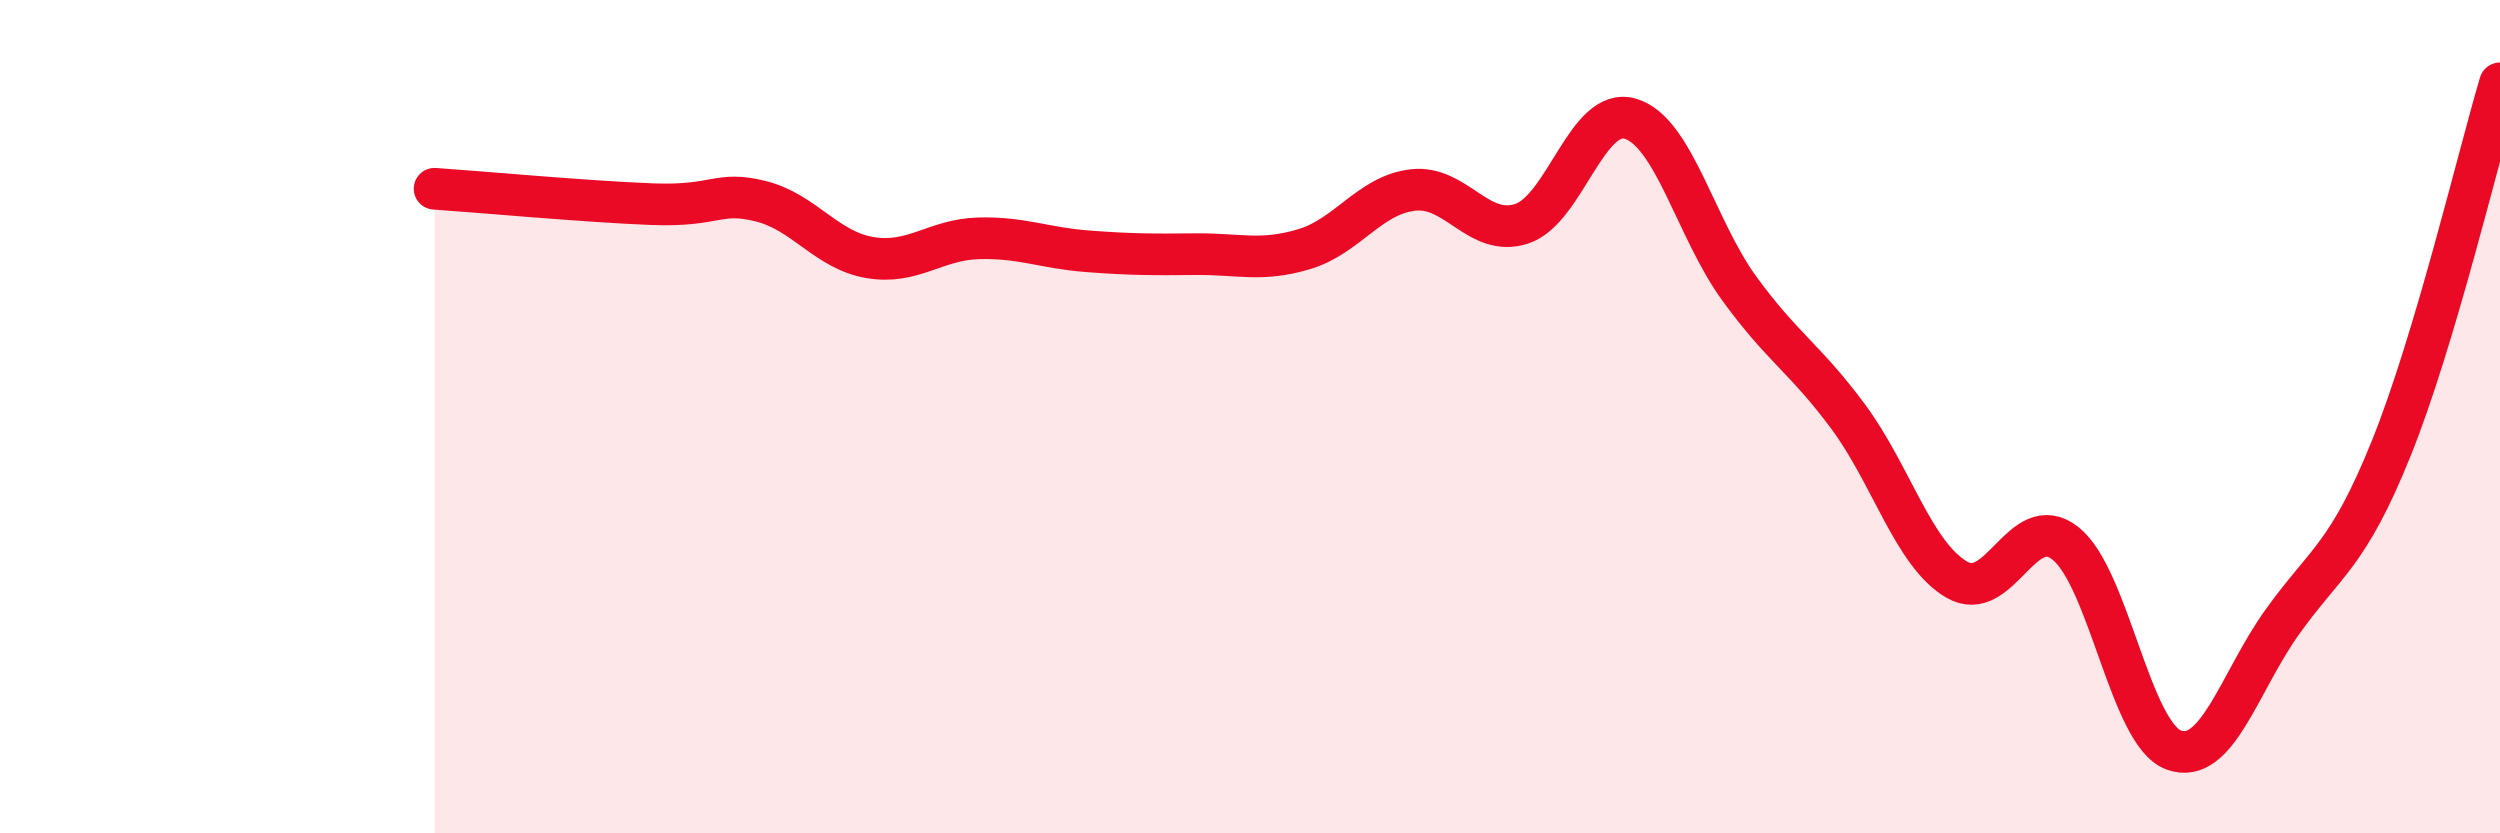
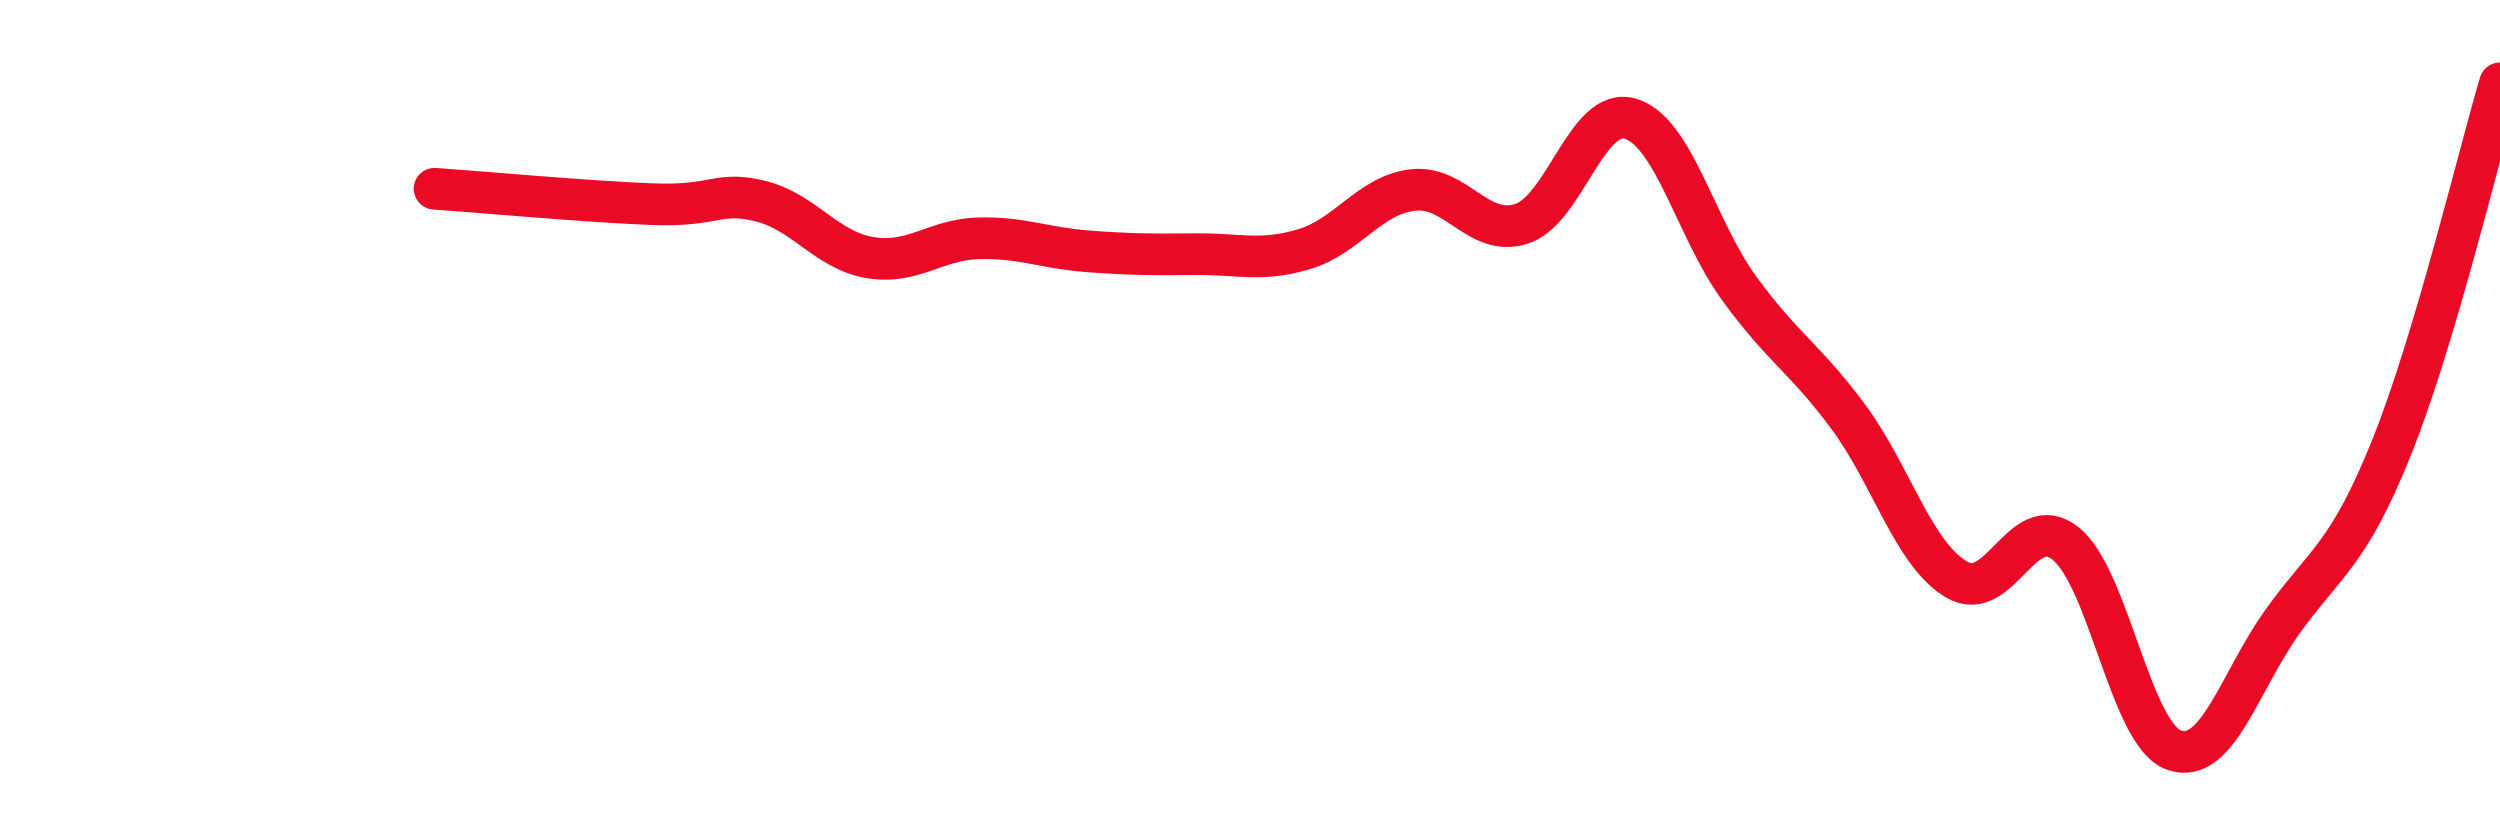
<svg xmlns="http://www.w3.org/2000/svg" width="60" height="20" viewBox="0 0 60 20">
-   <path d="M 10.43,4.53 C 11.47,4.6 14.08,4.84 15.65,4.9 C 17.22,4.96 17.22,4.57 18.26,4.83 C 19.3,5.09 19.83,6 20.87,6.18 C 21.91,6.36 22.44,5.75 23.48,5.72 C 24.52,5.69 25.05,5.95 26.09,6.03 C 27.13,6.11 27.66,6.11 28.7,6.1 C 29.74,6.09 30.26,6.29 31.3,5.98 C 32.34,5.67 32.87,4.68 33.91,4.56 C 34.95,4.44 35.48,5.71 36.52,5.37 C 37.56,5.03 38.09,2.54 39.13,2.85 C 40.17,3.16 40.7,5.49 41.74,6.92 C 42.78,8.35 43.31,8.59 44.35,9.99 C 45.39,11.39 45.92,13.3 46.96,13.91 C 48,14.52 48.53,12.22 49.57,13.04 C 50.61,13.86 51.13,17.62 52.17,18 C 53.21,18.38 53.74,16.37 54.78,14.92 C 55.82,13.47 56.35,13.34 57.39,10.76 C 58.43,8.18 59.48,3.75 60,2L60 20L10.43 20Z" fill="#EB0A25" opacity="0.1" stroke-linecap="round" stroke-linejoin="round" />
  <path d="M 10.43,4.53 C 11.47,4.6 14.08,4.84 15.65,4.9 C 17.22,4.96 17.22,4.57 18.26,4.83 C 19.3,5.09 19.83,6 20.87,6.18 C 21.91,6.36 22.44,5.75 23.48,5.72 C 24.52,5.69 25.05,5.95 26.09,6.03 C 27.13,6.11 27.66,6.11 28.7,6.1 C 29.74,6.09 30.26,6.29 31.3,5.98 C 32.34,5.67 32.87,4.68 33.91,4.56 C 34.95,4.44 35.48,5.71 36.52,5.37 C 37.56,5.03 38.09,2.54 39.13,2.85 C 40.17,3.16 40.7,5.49 41.74,6.92 C 42.78,8.35 43.31,8.59 44.35,9.99 C 45.39,11.39 45.92,13.3 46.96,13.91 C 48,14.52 48.53,12.22 49.57,13.04 C 50.61,13.86 51.13,17.62 52.17,18 C 53.21,18.38 53.74,16.37 54.78,14.92 C 55.82,13.47 56.35,13.34 57.39,10.76 C 58.43,8.18 59.48,3.75 60,2" stroke="#EB0A25" stroke-width="1" fill="none" stroke-linecap="round" stroke-linejoin="round" />
</svg>